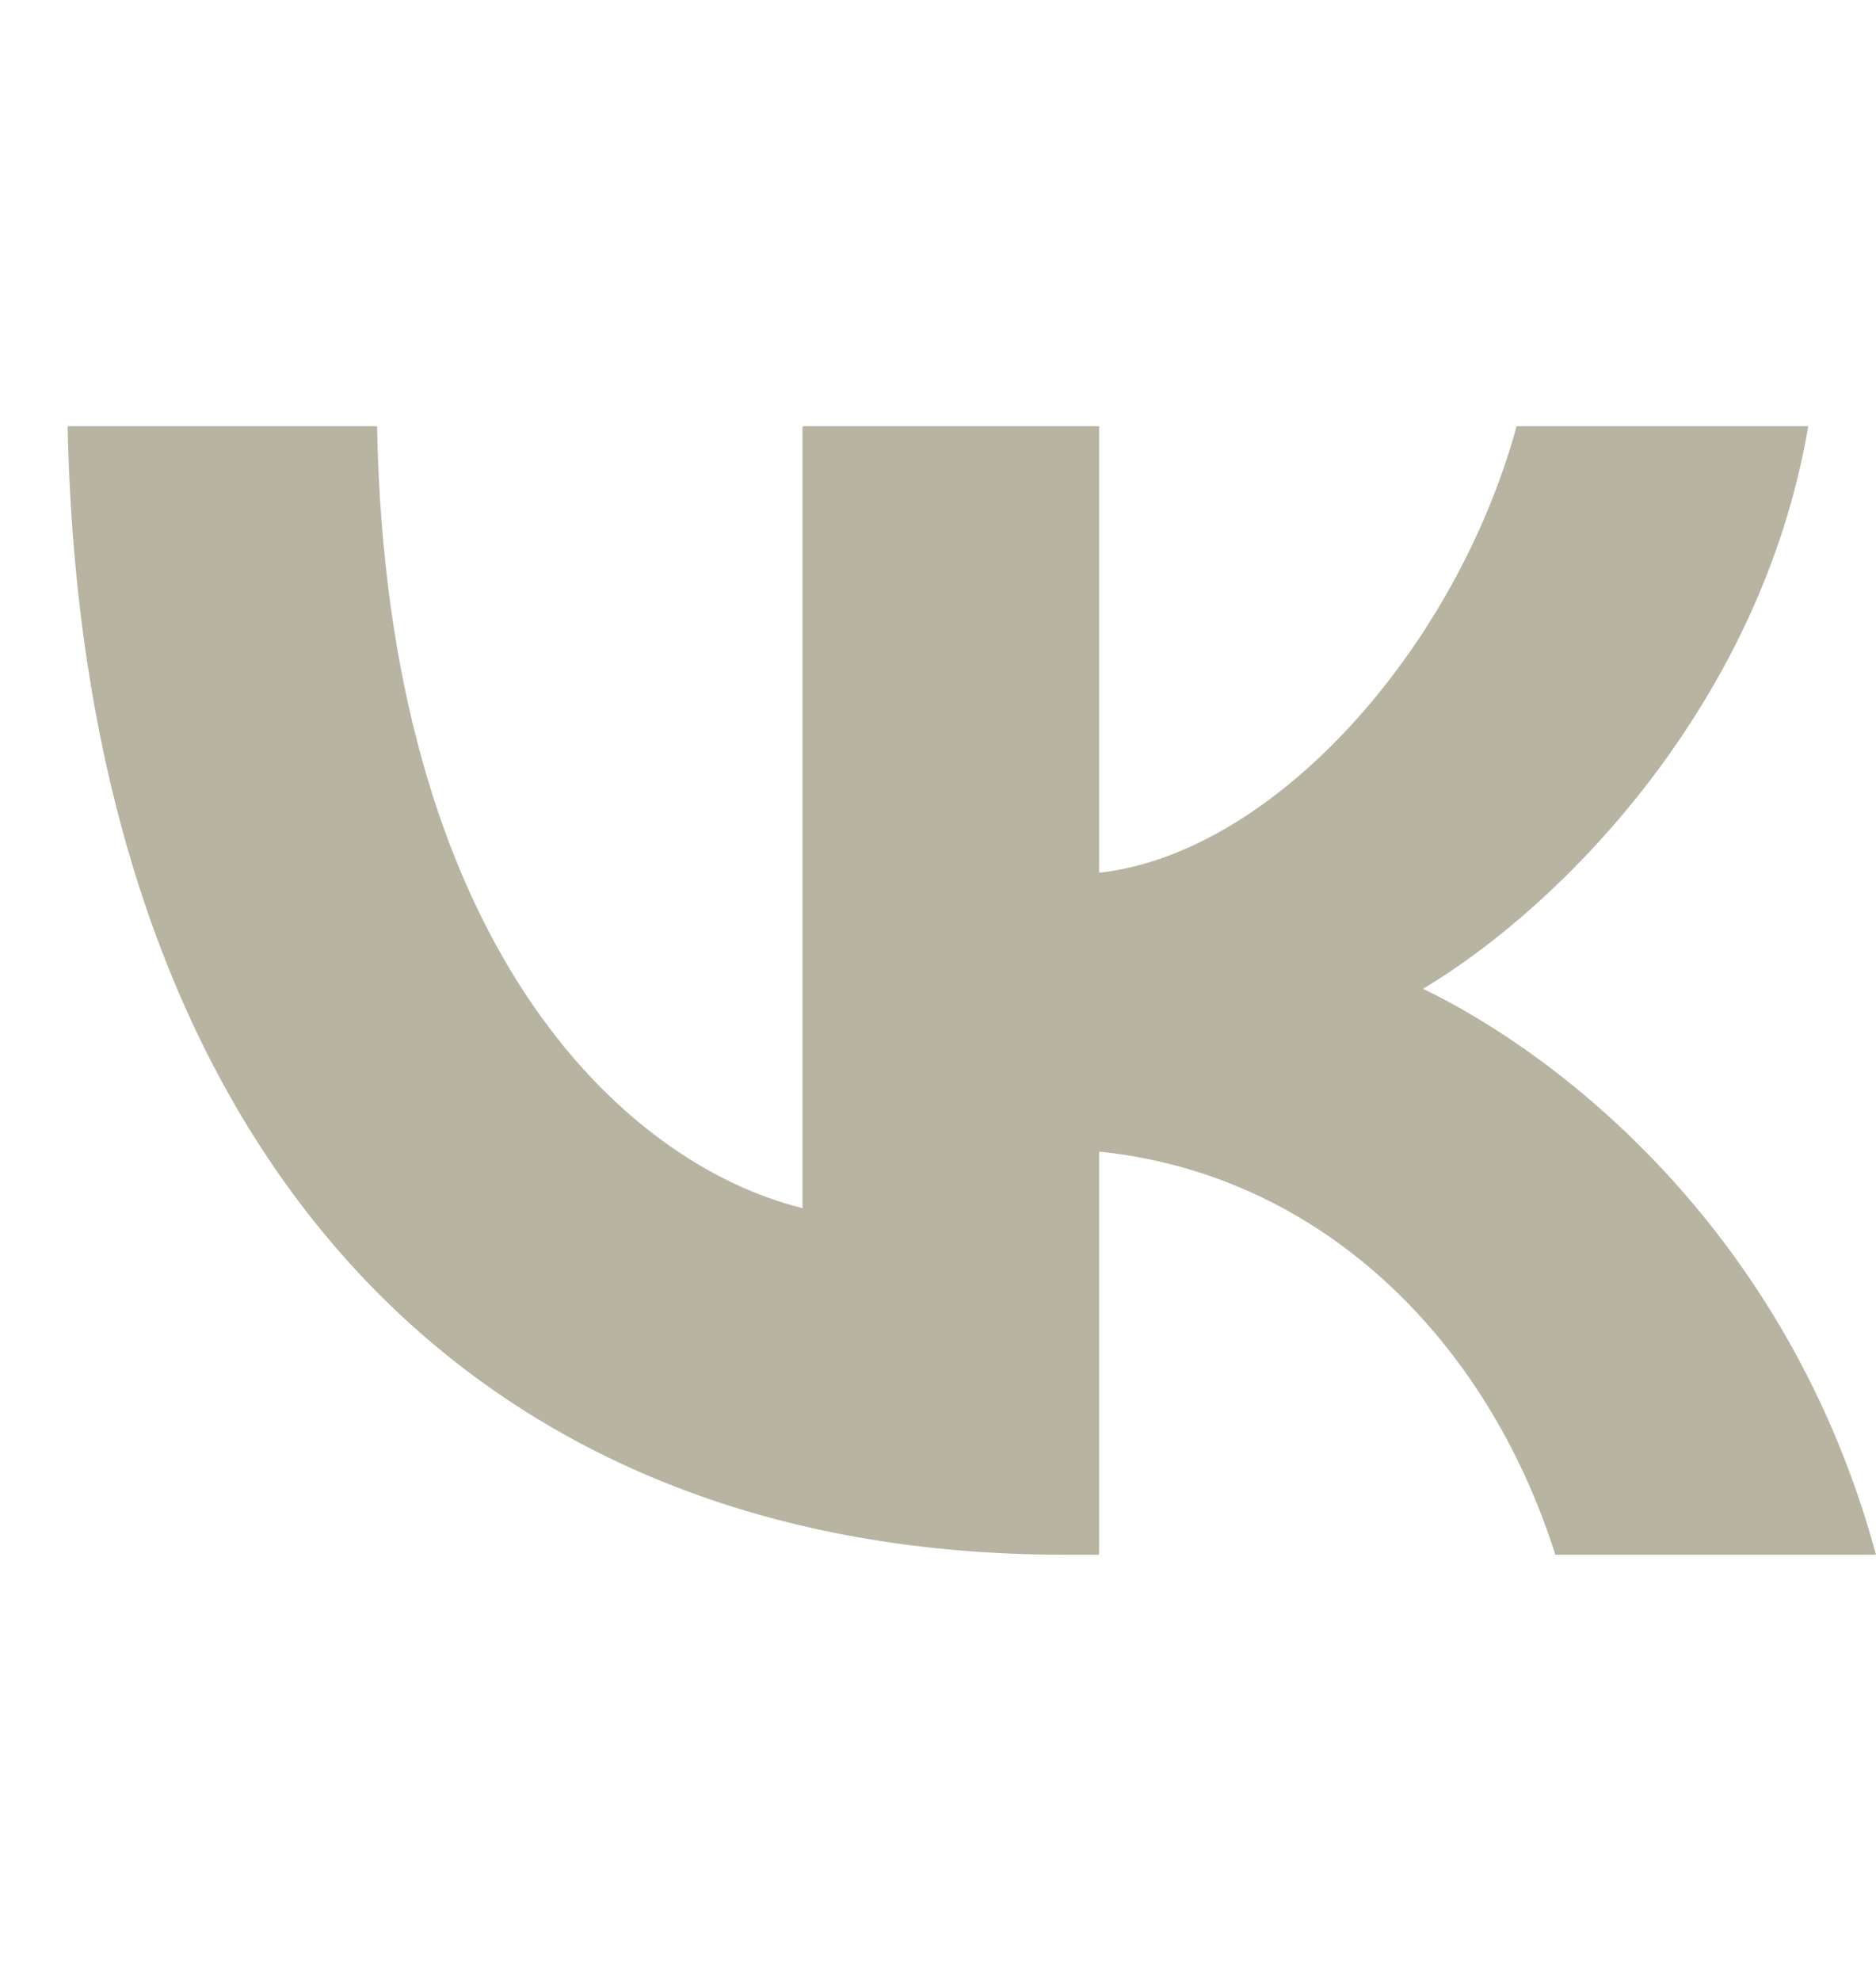
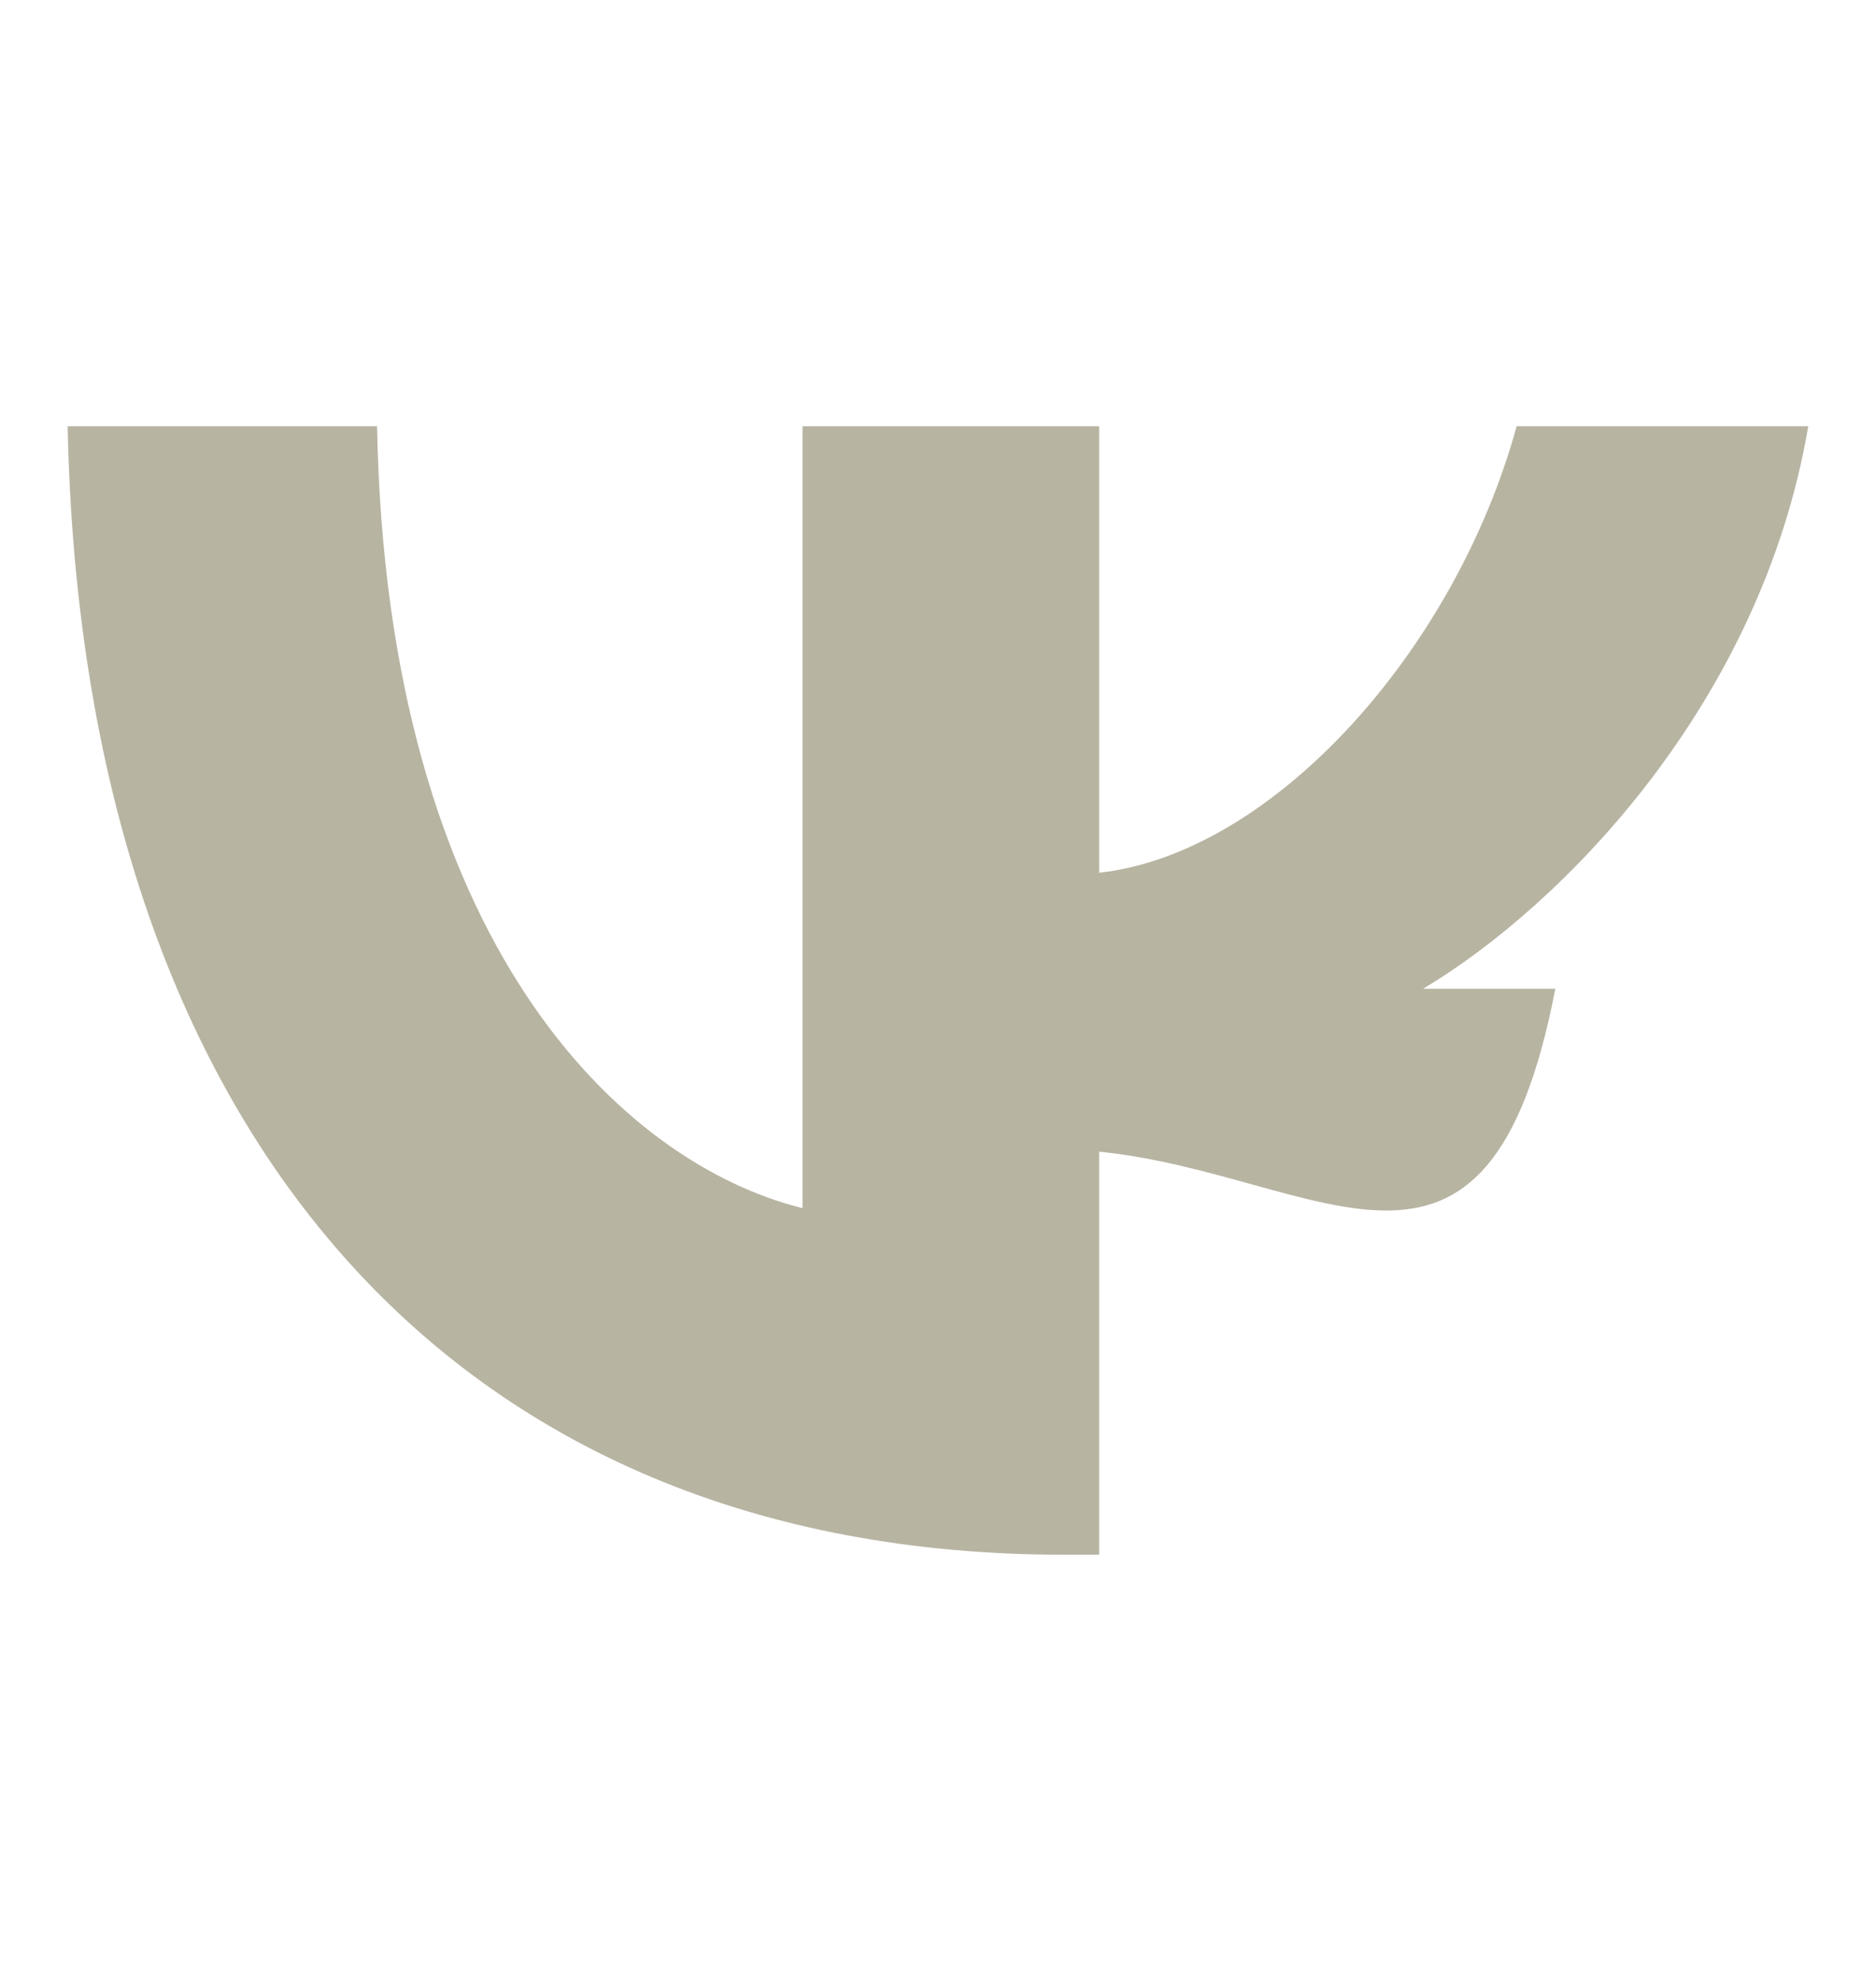
<svg xmlns="http://www.w3.org/2000/svg" width="18" height="19" viewBox="0 0 18 19" fill="none">
-   <path d="M10.206 14.912C4.345 14.912 0.787 10.846 0.649 4.088H3.618C3.71 9.052 5.969 11.159 7.7 11.588V4.088H10.546V8.371C12.216 8.186 13.963 6.237 14.552 4.088H17.35C16.902 6.732 15 8.681 13.654 9.484C15 10.134 17.165 11.835 18 14.912H14.923C14.273 12.856 12.68 11.263 10.546 11.046V14.912H10.206Z" fill="#B8B4A2" />
+   <path d="M10.206 14.912C4.345 14.912 0.787 10.846 0.649 4.088H3.618C3.71 9.052 5.969 11.159 7.7 11.588V4.088H10.546V8.371C12.216 8.186 13.963 6.237 14.552 4.088H17.35C16.902 6.732 15 8.681 13.654 9.484H14.923C14.273 12.856 12.68 11.263 10.546 11.046V14.912H10.206Z" fill="#B8B4A2" />
</svg>